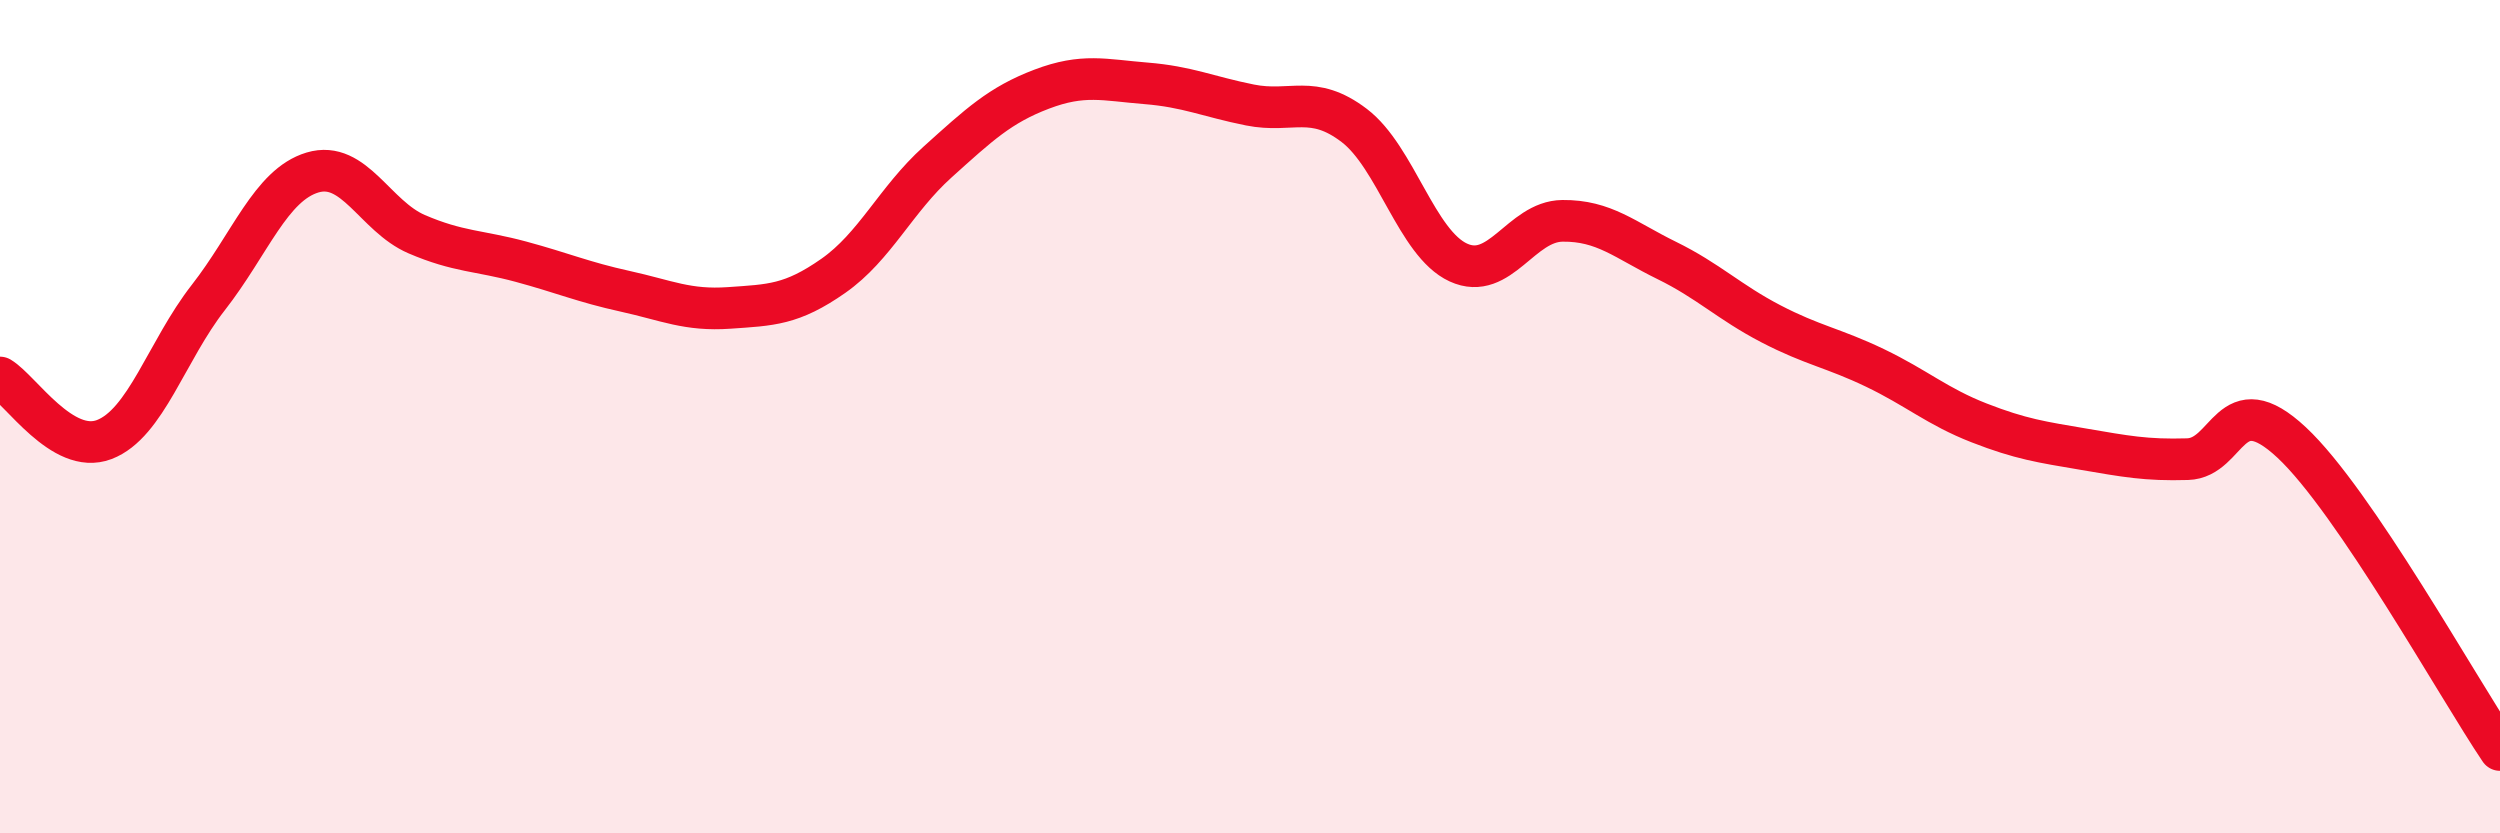
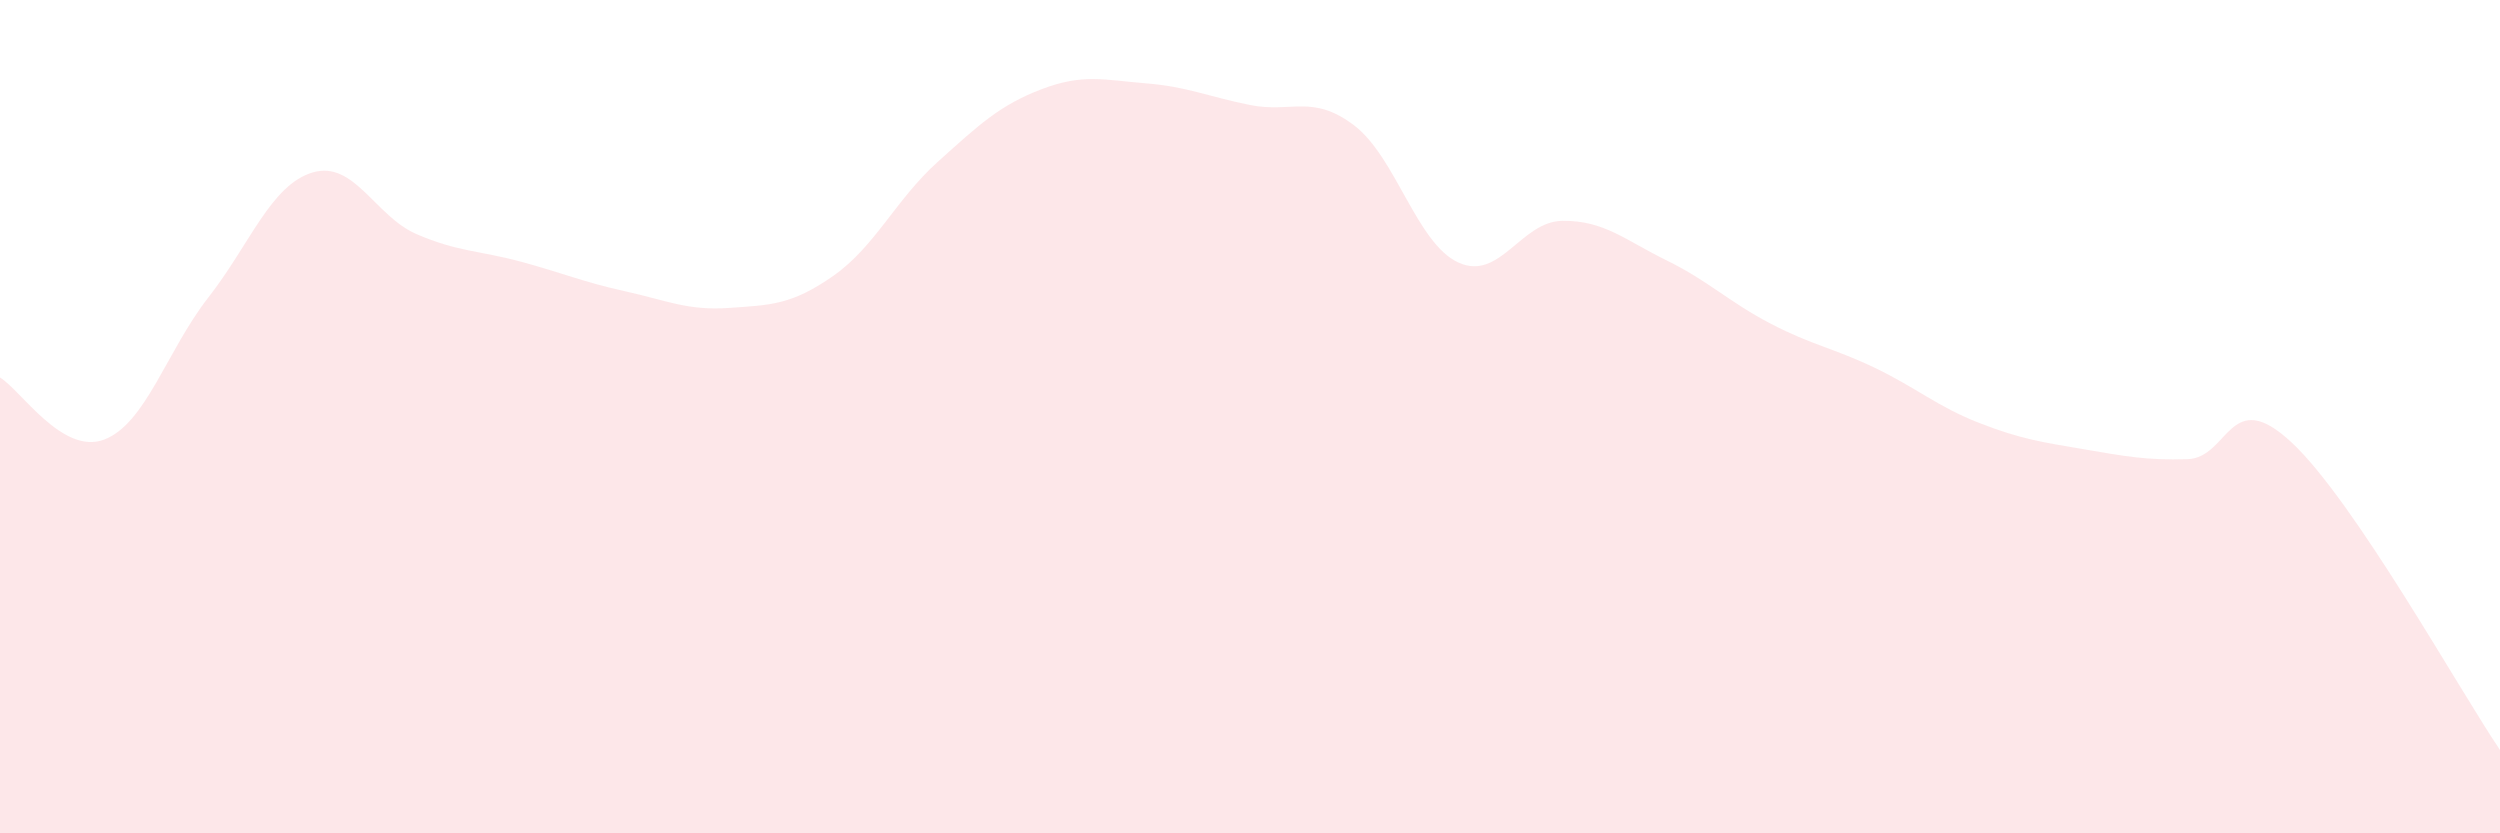
<svg xmlns="http://www.w3.org/2000/svg" width="60" height="20" viewBox="0 0 60 20">
  <path d="M 0,9.06 C 0.5,9.36 1.5,10.93 2.5,10.55 C 3.5,10.17 4,8.42 5,7.14 C 6,5.86 6.5,4.44 7.5,4.14 C 8.5,3.84 9,5.19 10,5.62 C 11,6.05 11.5,6.01 12.5,6.28 C 13.5,6.55 14,6.77 15,6.99 C 16,7.21 16.5,7.46 17.5,7.39 C 18.5,7.32 19,7.32 20,6.62 C 21,5.92 21.5,4.79 22.5,3.89 C 23.5,2.99 24,2.52 25,2.14 C 26,1.76 26.5,1.92 27.5,2 C 28.5,2.08 29,2.32 30,2.52 C 31,2.72 31.5,2.25 32.5,3.01 C 33.5,3.77 34,5.84 35,6.3 C 36,6.76 36.5,5.31 37.5,5.3 C 38.5,5.29 39,5.76 40,6.25 C 41,6.74 41.5,7.25 42.5,7.77 C 43.5,8.29 44,8.35 45,8.83 C 46,9.31 46.5,9.76 47.5,10.15 C 48.5,10.54 49,10.61 50,10.78 C 51,10.95 51.5,11.05 52.5,11.02 C 53.5,10.99 53.5,9.22 55,10.62 C 56.5,12.02 59,16.52 60,18L60 20L0 20Z" fill="#EB0A25" opacity="0.1" stroke-linecap="round" stroke-linejoin="round" />
-   <path d="M 0,9.06 C 0.5,9.36 1.5,10.93 2.5,10.55 C 3.5,10.17 4,8.42 5,7.14 C 6,5.86 6.5,4.44 7.5,4.14 C 8.5,3.84 9,5.19 10,5.62 C 11,6.05 11.5,6.01 12.5,6.28 C 13.5,6.55 14,6.77 15,6.99 C 16,7.21 16.5,7.46 17.5,7.39 C 18.5,7.32 19,7.32 20,6.62 C 21,5.92 21.5,4.79 22.5,3.89 C 23.5,2.99 24,2.52 25,2.14 C 26,1.76 26.5,1.92 27.5,2 C 28.5,2.08 29,2.32 30,2.52 C 31,2.72 31.5,2.25 32.5,3.01 C 33.5,3.77 34,5.84 35,6.3 C 36,6.76 36.5,5.31 37.5,5.3 C 38.5,5.29 39,5.76 40,6.25 C 41,6.74 41.5,7.25 42.5,7.77 C 43.5,8.29 44,8.35 45,8.83 C 46,9.31 46.5,9.76 47.5,10.15 C 48.5,10.54 49,10.61 50,10.78 C 51,10.95 51.5,11.05 52.5,11.02 C 53.5,10.99 53.5,9.22 55,10.62 C 56.5,12.02 59,16.52 60,18" stroke="#EB0A25" stroke-width="1" fill="none" stroke-linecap="round" stroke-linejoin="round" />
</svg>